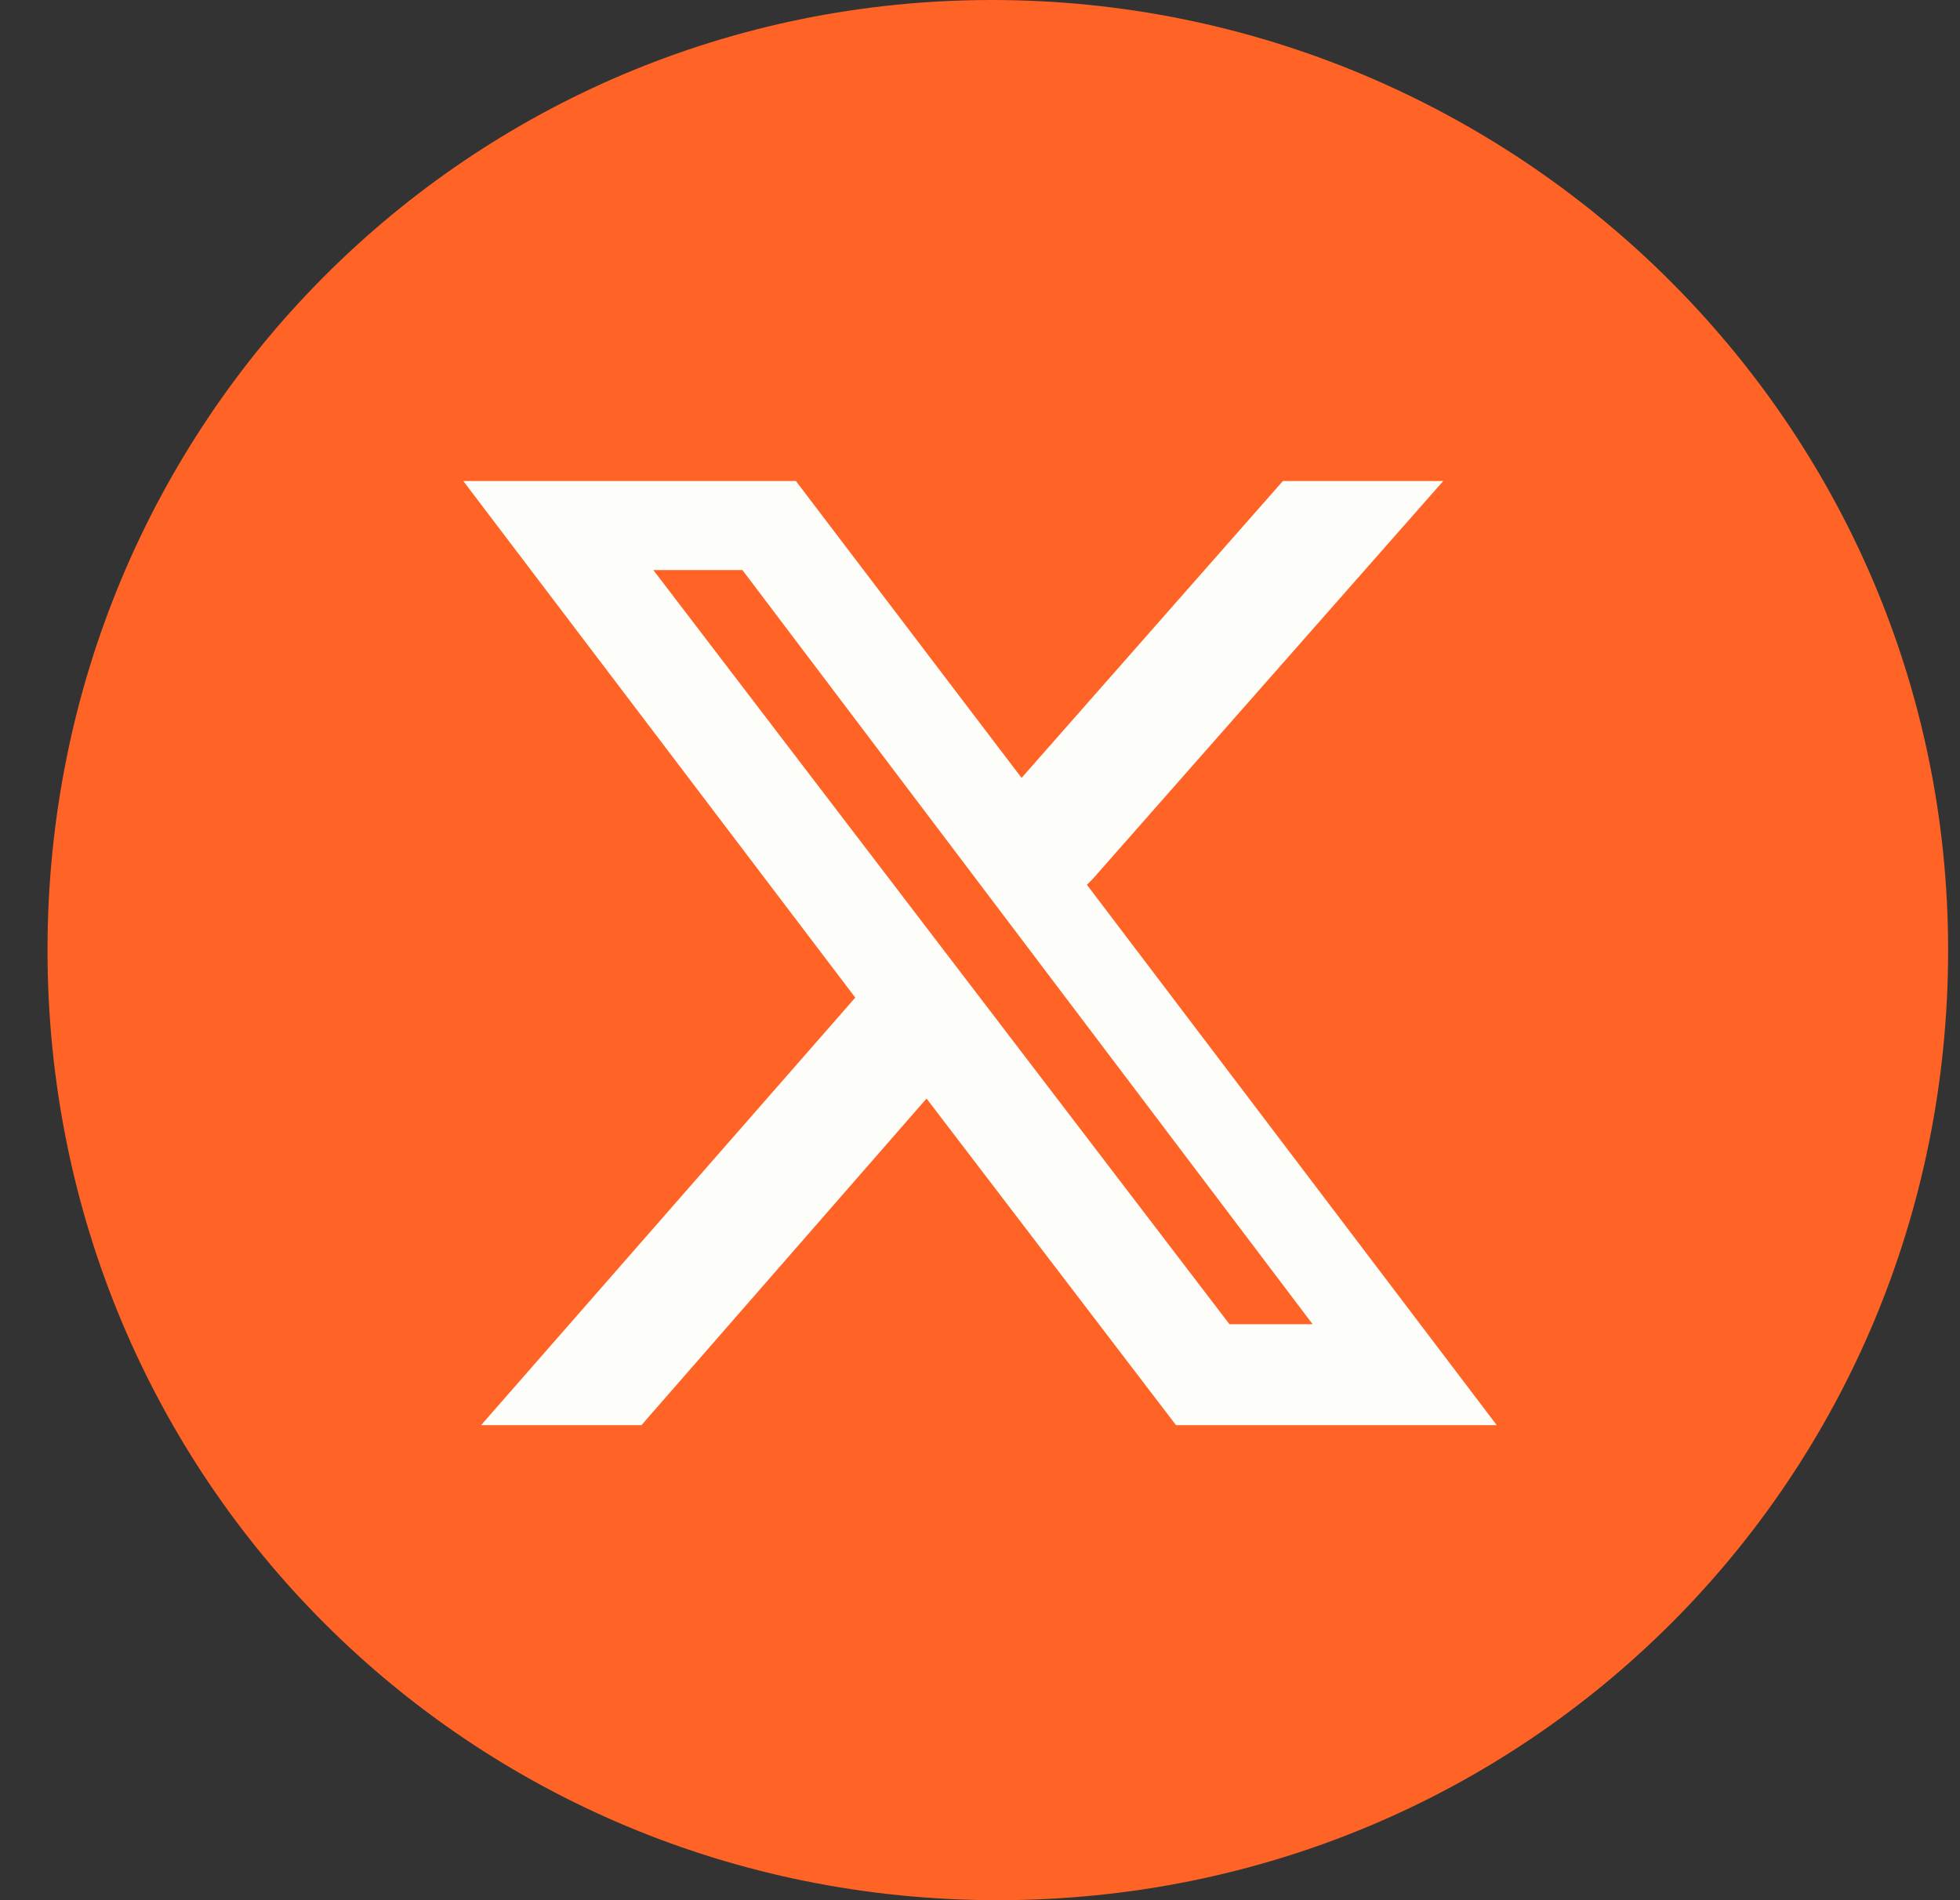
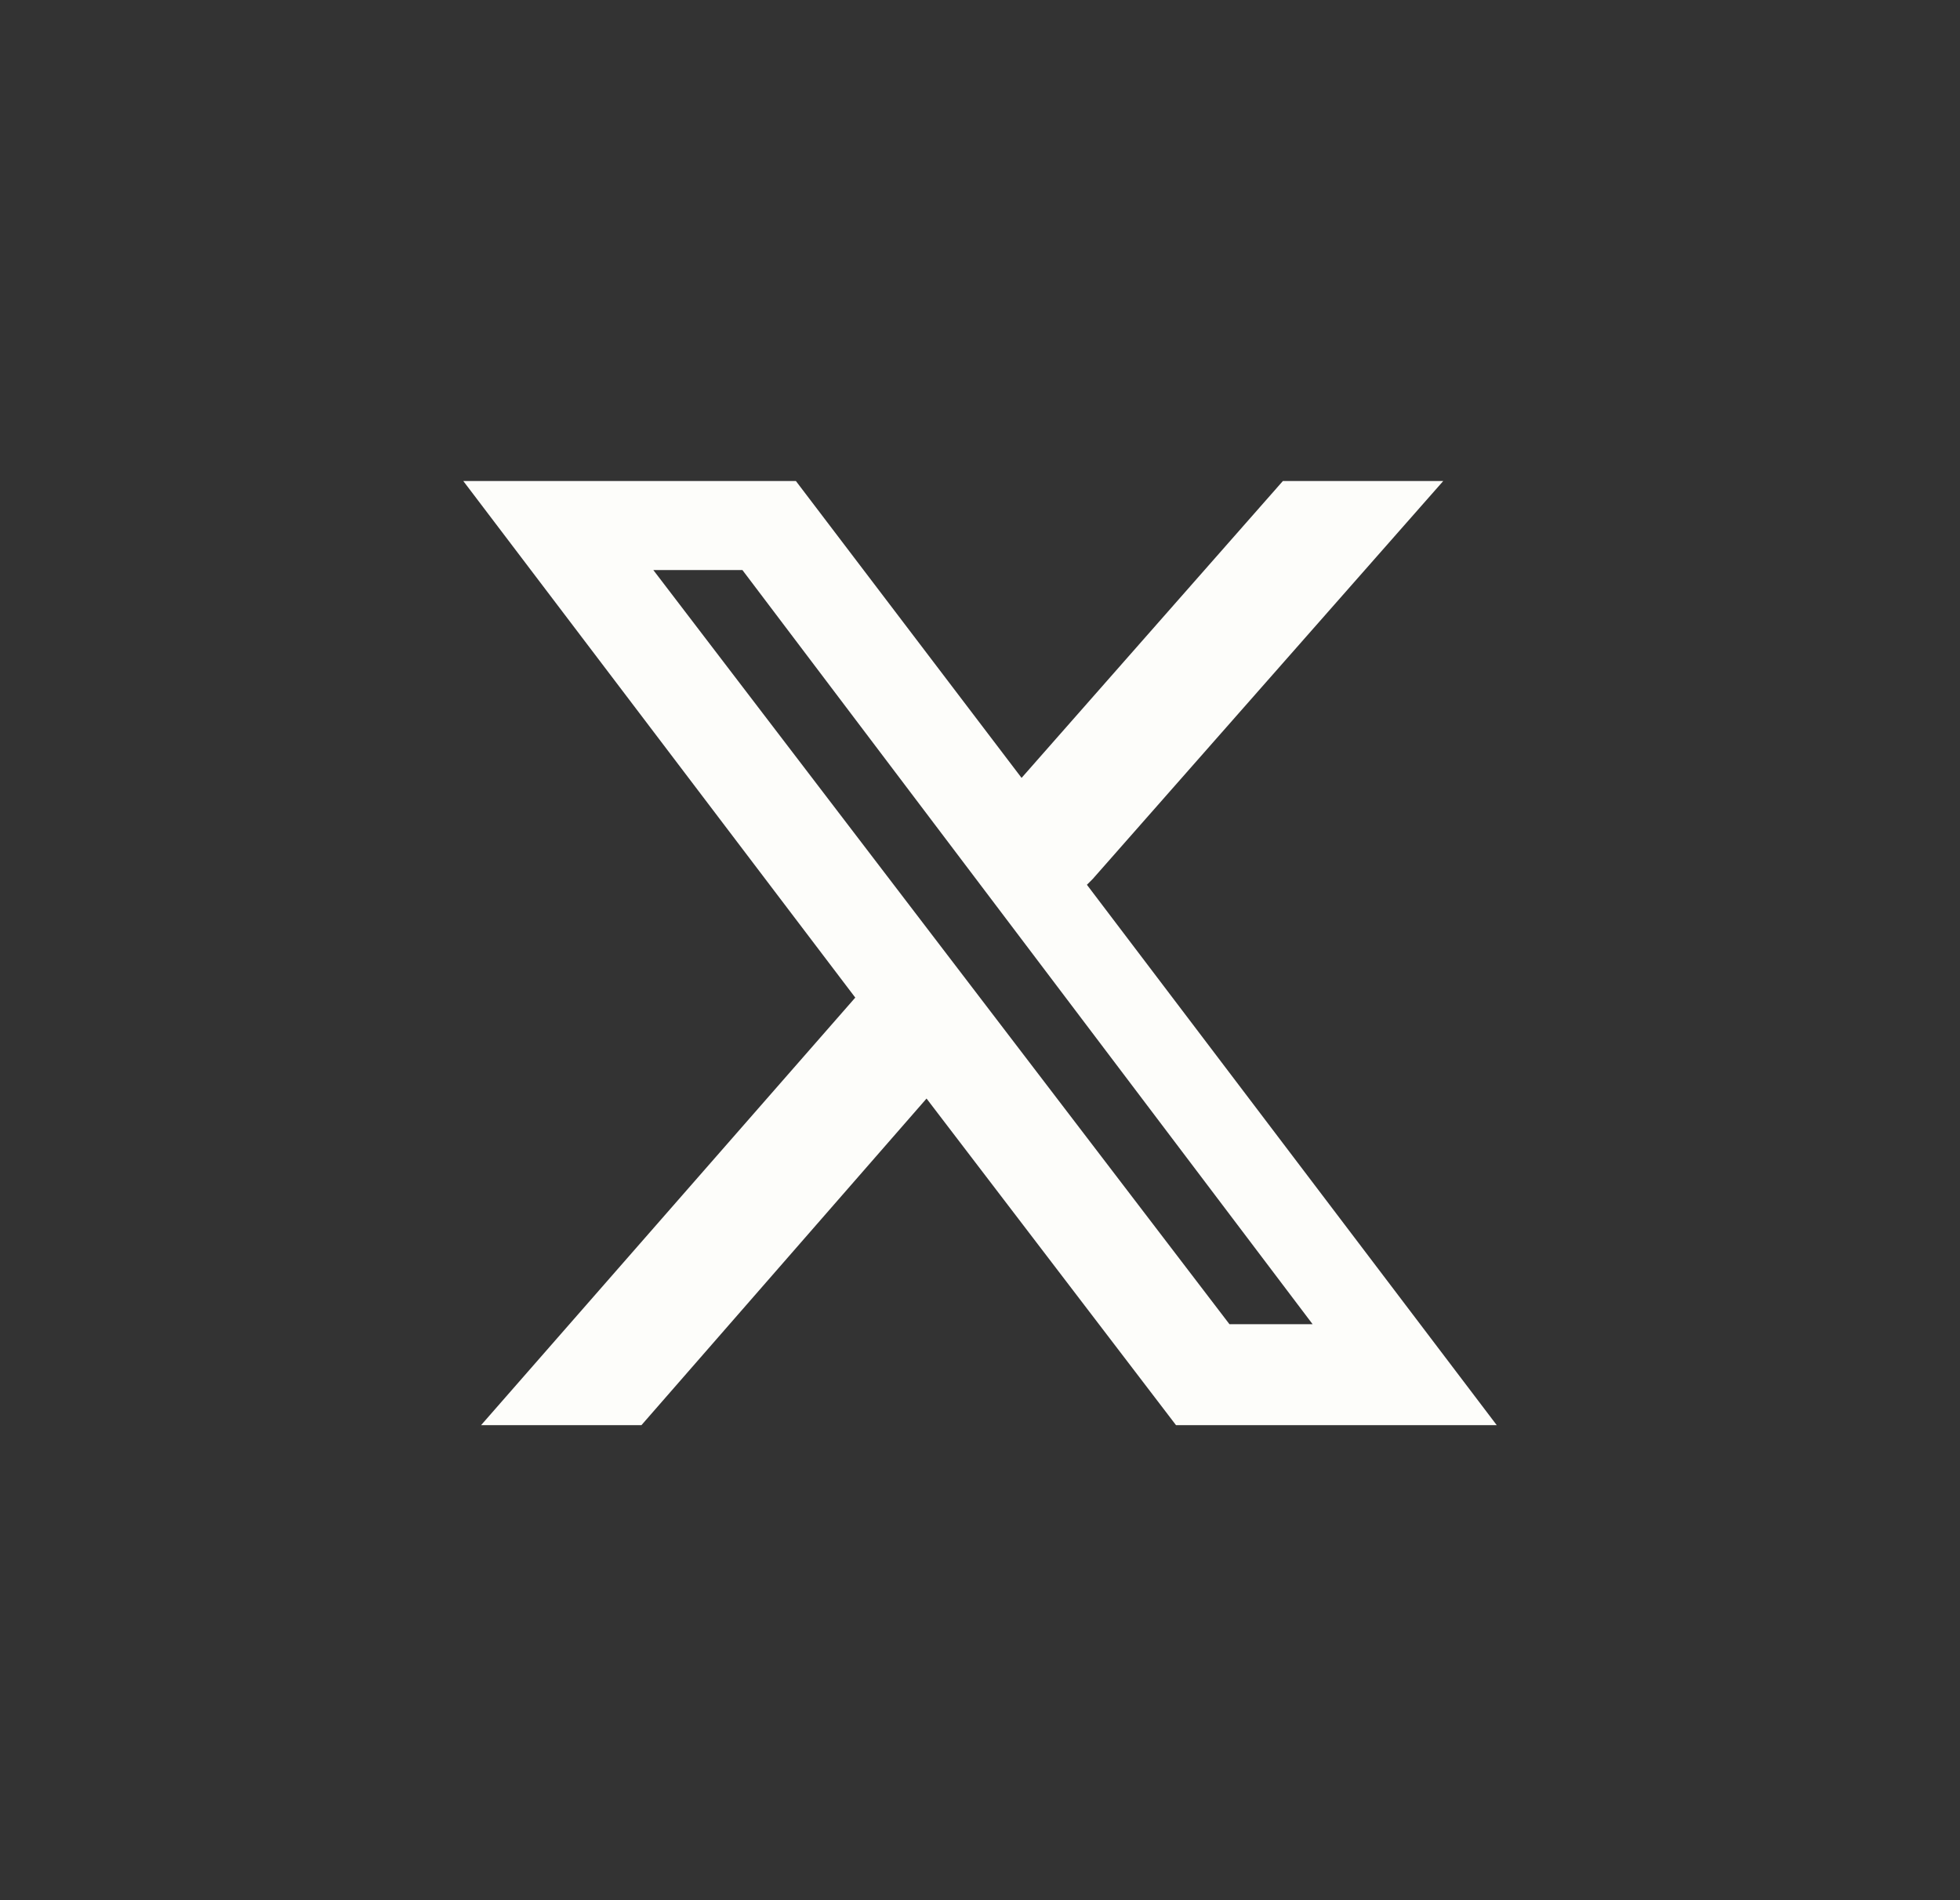
<svg xmlns="http://www.w3.org/2000/svg" id="Layer_1" version="1.1" viewBox="0 0 33 32">
  <rect x="0" y="0" width="33" height="32" fill="#333333" stroke="none" />
  <defs>
    <style>
      .st0 {
        fill: #ff6326;
        fill-rule: evenodd;
      }

      .st1 {
        fill: #fdfdfa;
      }
    </style>
  </defs>
-   <path class="st0" d="M16.7,0C7.9,0,.8,7.1.8,16s7.1,16,16,16,16-7.1,16-16S25.5,0,16.7,0Z" />
  <path class="st1" d="M18.4,14.8l5.9-6.7h-2.7l-4.4,5-3.8-5h0s-5.6,0-5.6,0l6.6,8.7-6.3,7.2h2.7l4.8-5.5,4.2,5.5h0s5.4,0,5.4,0l-6.9-9.1ZM12.5,9.6l9.6,12.7h-1.4l-9.7-12.7h1.5Z" />
</svg>